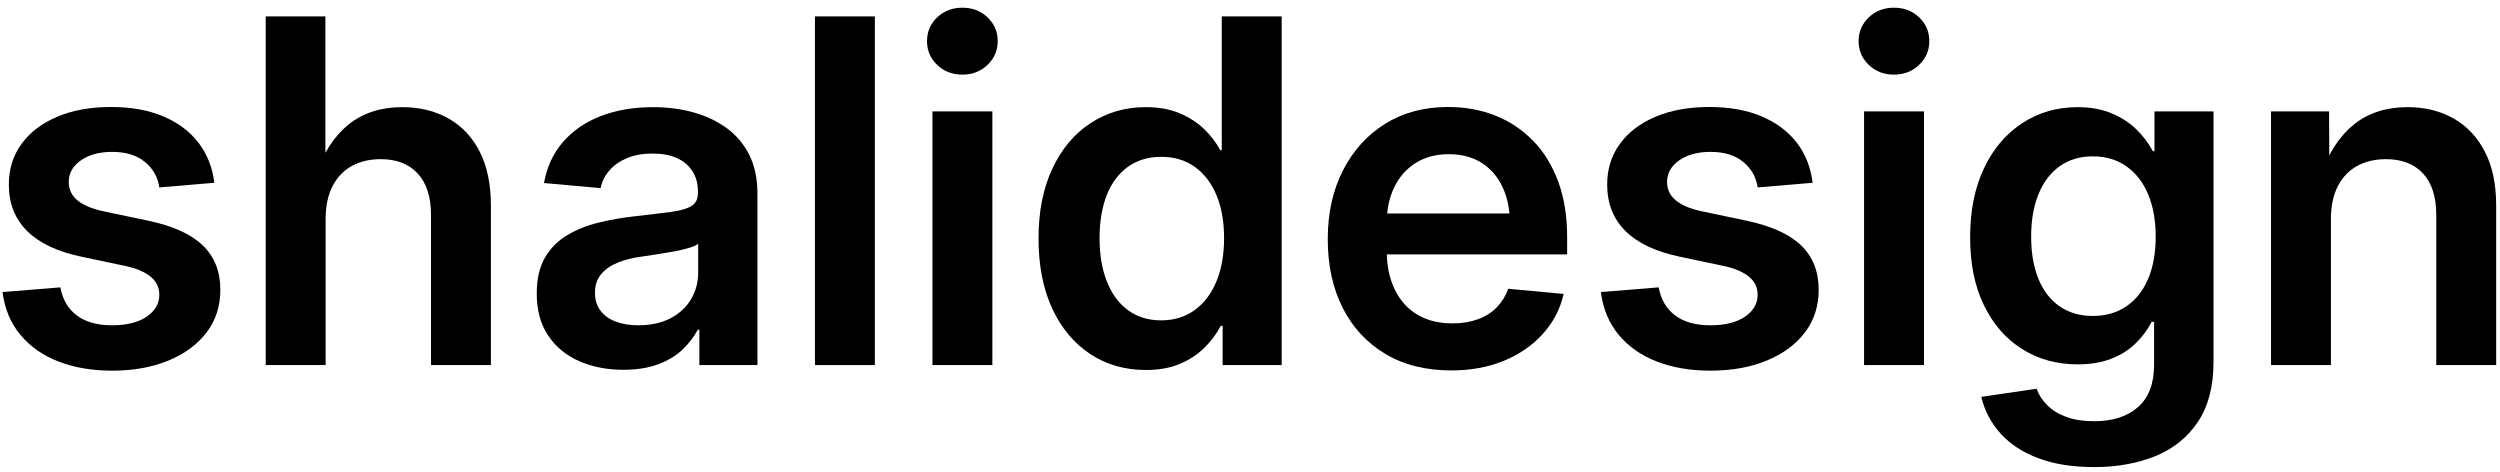
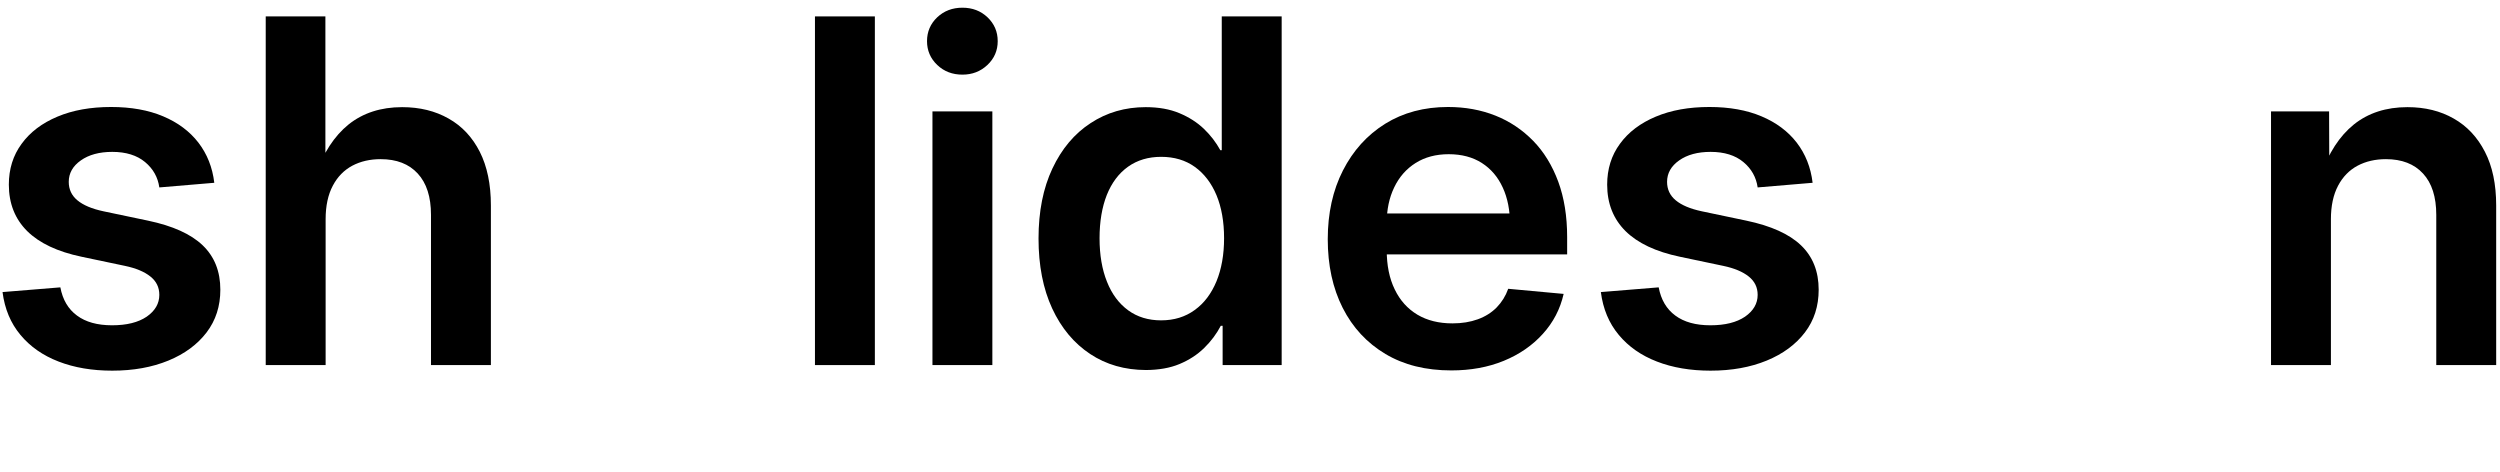
<svg xmlns="http://www.w3.org/2000/svg" xml:space="preserve" width="1937px" height="366px" version="1.1" style="shape-rendering:geometricPrecision; text-rendering:geometricPrecision; image-rendering:optimizeQuality; fill-rule:evenodd; clip-rule:evenodd" viewBox="0 0 1937 366.14">
  <defs>
    <style type="text/css"> .fil0 {fill:black;fill-rule:nonzero} </style>
  </defs>
  <g id="Слой_x0020_1">
    <path class="fil0" d="M86.66 287.3c-15.6,0 -29.47,-2.35 -41.61,-7.06 -12.19,-4.7 -22.04,-11.58 -29.59,-20.68 -7.55,-9.04 -12.2,-20.12 -13.87,-33.18l44.82 -3.65c1.8,9.59 6.07,16.84 12.88,21.85 6.75,5.02 15.79,7.55 27.18,7.55 11.39,0 20.31,-2.23 26.87,-6.68 6.5,-4.52 9.78,-10.16 9.78,-16.9 0,-5.82 -2.29,-10.53 -6.93,-14.24 -4.58,-3.66 -11.14,-6.44 -19.75,-8.24l-33.56 -7.06c-18.63,-3.9 -32.69,-10.52 -42.16,-19.87 -9.47,-9.41 -14.24,-21.42 -14.24,-36.03 0,-12.08 3.28,-22.66 9.91,-31.64 6.56,-9.04 15.79,-16.03 27.73,-21.05 11.89,-5.01 25.76,-7.49 41.61,-7.49 15.48,0 28.97,2.41 40.37,7.24 11.45,4.83 20.55,11.64 27.3,20.37 6.75,8.79 10.9,19.13 12.32,31.14l-42.6 3.59c-1.11,-7.86 -4.76,-14.42 -11.08,-19.68 -6.25,-5.2 -14.73,-7.87 -25.38,-7.87 -10.03,0 -18.2,2.23 -24.4,6.63 -6.25,4.39 -9.34,9.97 -9.34,16.59 0,5.82 2.22,10.59 6.68,14.3 4.52,3.78 11.27,6.63 20.31,8.55l34.48 7.24c19.14,4.02 33.25,10.4 42.35,19.13 9.17,8.79 13.68,20.25 13.68,34.42 0,12.7 -3.53,23.72 -10.64,33.06 -7.19,9.41 -17.03,16.66 -29.66,21.86 -12.69,5.2 -27.12,7.8 -43.46,7.8z" />
    <path id="1" class="fil0" d="M252.02 169.98l0 112.99 -46.43 0 0 -270.25 46.25 0 0 123.14 -7.62 0c5.95,-17.27 14.49,-30.4 25.57,-39.37 11.15,-8.92 25.02,-13.44 41.54,-13.44 13.69,0 25.7,2.97 36.04,8.86 10.34,5.82 18.39,14.42 24.14,25.75 5.7,11.27 8.61,25.14 8.61,41.61l0 123.7 -46.43 0 0 -116.46c0,-13.87 -3.41,-24.58 -10.28,-32.01 -6.81,-7.43 -16.41,-11.14 -28.73,-11.14 -8.23,0 -15.54,1.67 -21.98,5.07 -6.37,3.41 -11.45,8.55 -15.1,15.48 -3.72,7 -5.58,15.67 -5.58,26.07z" />
-     <path id="2" class="fil0" d="M482.77 286.62c-12.82,0 -24.27,-2.29 -34.36,-6.75 -10.09,-4.46 -18.08,-11.08 -23.96,-19.87 -5.88,-8.73 -8.79,-19.63 -8.79,-32.57 0,-11.08 2.1,-20.31 6.25,-27.55 4.15,-7.24 9.84,-13.06 17.03,-17.4 7.24,-4.33 15.35,-7.67 24.51,-9.9 9.1,-2.23 18.58,-3.9 28.36,-4.96 11.89,-1.36 21.36,-2.47 28.48,-3.46 7.18,-0.99 12.32,-2.54 15.54,-4.65 3.22,-2.1 4.77,-5.38 4.77,-9.84l0 -1.12c0,-6.06 -1.37,-11.26 -4.15,-15.66 -2.79,-4.46 -6.75,-7.86 -11.95,-10.28 -5.2,-2.41 -11.58,-3.59 -19.07,-3.59 -7.62,0 -14.24,1.18 -19.94,3.59 -5.69,2.42 -10.27,5.64 -13.68,9.72 -3.47,4.03 -5.69,8.55 -6.62,13.5l-43.9 -3.96c2.17,-12.38 7.06,-22.91 14.61,-31.7 7.56,-8.73 17.28,-15.48 29.16,-20.12 11.95,-4.64 25.51,-7 40.74,-7 11.27,0 21.73,1.36 31.45,4.09 9.78,2.72 18.33,6.81 25.76,12.26 7.43,5.45 13.25,12.38 17.46,20.8 4.14,8.36 6.25,18.39 6.25,29.96l0 132.81 -45.01 0 0 -27.37 -1.24 0c-3.03,5.64 -7.06,10.84 -12.07,15.6 -5.02,4.71 -11.27,8.42 -18.76,11.21 -7.55,2.78 -16.47,4.21 -26.87,4.21zm11.58 -34.49c9.84,0 18.2,-1.85 25.13,-5.51 7,-3.71 12.26,-8.66 15.92,-14.92 3.59,-6.19 5.38,-13 5.38,-20.37l0 -22.35c-1.42,1.12 -3.71,2.17 -6.87,3.1 -3.16,0.99 -6.81,1.86 -10.96,2.66 -4.21,0.74 -8.48,1.49 -12.88,2.17 -4.39,0.68 -8.6,1.3 -12.63,1.92 -6.75,0.8 -12.94,2.35 -18.51,4.52 -5.51,2.16 -9.97,5.14 -13.19,8.97 -3.28,3.78 -4.95,8.67 -4.95,14.62 0,5.44 1.42,10.03 4.21,13.74 2.79,3.78 6.69,6.63 11.76,8.54 5.08,1.92 10.96,2.91 17.59,2.91z" />
    <polygon id="3" class="fil0" points="677.73,12.72 677.73,282.97 631.3,282.97 631.3,12.72 " />
    <path id="4" class="fil0" d="M722.37 282.97l0 -196.64 46.43 0 0 196.64 -46.43 0zm23.22 -225.12c-7.74,0 -14.24,-2.47 -19.51,-7.49 -5.26,-5.01 -7.92,-11.2 -7.92,-18.45 0,-7.36 2.66,-13.49 7.92,-18.51 5.27,-4.95 11.77,-7.43 19.51,-7.43 7.73,0 14.23,2.48 19.44,7.43 5.26,5.02 7.92,11.15 7.92,18.51 0,7.25 -2.66,13.44 -7.99,18.45 -5.32,5.02 -11.76,7.49 -19.37,7.49z" />
    <path id="5" class="fil0" d="M887.86 286.8c-16.35,-0.06 -30.77,-4.14 -43.28,-12.44 -12.5,-8.3 -22.35,-20.06 -29.41,-35.29 -7.05,-15.23 -10.58,-33.31 -10.58,-54.23 0,-20.93 3.59,-39.01 10.77,-54.24 7.18,-15.23 17.03,-26.99 29.59,-35.16 12.51,-8.24 26.75,-12.39 42.72,-12.39 10.03,0 18.7,1.55 26.07,4.65 7.43,3.09 13.74,7.12 19,12.13 5.27,5.08 9.48,10.59 12.76,16.59l1.11 0 0 -103.7 46.44 0 0 270.25 -45.76 0 0 -30.46 -1.42 0c-3.28,6.25 -7.55,12.01 -12.88,17.21 -5.32,5.2 -11.7,9.35 -19.13,12.44 -7.43,3.1 -16.09,4.58 -26,4.64zm11.76 -38.5c10.03,0 18.7,-2.67 26,-7.99 7.37,-5.26 12.95,-12.76 16.91,-22.29 3.9,-9.53 5.88,-20.68 5.88,-33.37 0,-12.82 -1.98,-23.96 -5.88,-33.37 -3.96,-9.41 -9.54,-16.72 -16.78,-21.92 -7.24,-5.2 -15.97,-7.8 -26.13,-7.8 -9.9,0 -18.45,2.54 -25.69,7.68 -7.18,5.14 -12.63,12.44 -16.41,21.85 -3.71,9.41 -5.63,20.62 -5.63,33.56 0,12.94 1.92,24.21 5.76,33.74 3.77,9.54 9.28,16.9 16.4,22.11 7.12,5.2 15.67,7.8 25.57,7.8z" />
    <path id="6" class="fil0" d="M1124.55 287.11c-19.75,0 -36.78,-4.21 -51.08,-12.75 -14.3,-8.54 -25.38,-20.43 -33.12,-35.72 -7.74,-15.29 -11.58,-33.06 -11.58,-53.25 0,-20.06 3.9,-37.82 11.76,-53.24 7.87,-15.42 18.76,-27.49 32.75,-36.22 14,-8.67 30.22,-13 48.73,-13 13.31,0 25.51,2.23 36.71,6.68 11.21,4.46 20.93,11.03 29.29,19.57 8.36,8.6 14.79,19.13 19.44,31.7 4.58,12.5 6.87,26.81 6.87,42.84l0 13.44 -165.61 0 0 -31.7 142.39 0 -21.05 8.85c0,-11.14 -1.85,-20.74 -5.63,-28.91 -3.72,-8.17 -9.16,-14.55 -16.22,-19.07 -7.06,-4.52 -15.6,-6.81 -25.7,-6.81 -9.9,0 -18.45,2.29 -25.63,6.81 -7.18,4.52 -12.75,10.83 -16.59,18.88 -3.9,8.05 -5.82,17.28 -5.82,27.68l0 20.86c0,11.83 2.04,22.04 6.19,30.52 4.09,8.55 9.97,15.05 17.59,19.63 7.61,4.52 16.65,6.75 27.17,6.75 7.31,0 13.81,-1.05 19.63,-3.16 5.82,-2.1 10.71,-5.2 14.67,-9.22 3.97,-4.09 6.94,-8.86 8.92,-14.43l42.97 3.96c-2.67,11.77 -8.05,22.1 -16.16,31.02 -8.11,8.98 -18.2,15.91 -30.28,20.87 -12.07,4.95 -25.63,7.42 -40.61,7.42z" />
    <path id="7" class="fil0" d="M1325.51 287.3c-15.6,0 -29.47,-2.35 -41.6,-7.06 -12.2,-4.7 -22.04,-11.58 -29.59,-20.68 -7.56,-9.04 -12.2,-20.12 -13.87,-33.18l44.82 -3.65c1.8,9.59 6.07,16.84 12.88,21.85 6.75,5.02 15.79,7.55 27.18,7.55 11.39,0 20.31,-2.23 26.87,-6.68 6.5,-4.52 9.78,-10.16 9.78,-16.9 0,-5.82 -2.29,-10.53 -6.93,-14.24 -4.59,-3.66 -11.15,-6.44 -19.75,-8.24l-33.56 -7.06c-18.64,-3.9 -32.69,-10.52 -42.16,-19.87 -9.47,-9.41 -14.24,-21.42 -14.24,-36.03 0,-12.08 3.28,-22.66 9.9,-31.64 6.57,-9.04 15.79,-16.03 27.74,-21.05 11.89,-5.01 25.76,-7.49 41.61,-7.49 15.47,0 28.97,2.41 40.36,7.24 11.46,4.83 20.56,11.64 27.31,20.37 6.74,8.79 10.89,19.13 12.32,31.14l-42.6 3.59c-1.11,-7.86 -4.77,-14.42 -11.08,-19.68 -6.25,-5.2 -14.74,-7.87 -25.39,-7.87 -10.03,0 -18.2,2.23 -24.39,6.63 -6.25,4.39 -9.35,9.97 -9.35,16.59 0,5.82 2.23,10.59 6.69,14.3 4.52,3.78 11.27,6.63 20.31,8.55l34.48 7.24c19.13,4.02 33.25,10.4 42.35,19.13 9.16,8.79 13.68,20.25 13.68,34.42 0,12.7 -3.53,23.72 -10.65,33.06 -7.18,9.41 -17.02,16.66 -29.65,21.86 -12.69,5.2 -27.12,7.8 -43.47,7.8z" />
-     <path id="8" class="fil0" d="M1444.45 282.97l0 -196.64 46.43 0 0 196.64 -46.43 0zm23.21 -225.12c-7.73,0 -14.24,-2.47 -19.5,-7.49 -5.26,-5.01 -7.92,-11.2 -7.92,-18.45 0,-7.36 2.66,-13.49 7.92,-18.51 5.26,-4.95 11.77,-7.43 19.5,-7.43 7.74,0 14.24,2.48 19.44,7.43 5.27,5.02 7.93,11.15 7.93,18.51 0,7.25 -2.66,13.44 -7.99,18.45 -5.32,5.02 -11.76,7.49 -19.38,7.49z" />
-     <path id="9" class="fil0" d="M1622.82 362.03c-16.6,0 -30.96,-2.23 -43.1,-6.81 -12.19,-4.52 -21.98,-10.9 -29.4,-19.13 -7.43,-8.18 -12.45,-17.71 -14.99,-28.48l42.85 -6.32c1.67,4.71 4.45,8.98 8.23,12.76 3.84,3.83 8.73,6.87 14.8,9.1 6.06,2.23 13.25,3.34 21.61,3.34 14.36,0 25.69,-3.65 33.98,-10.96 8.3,-7.3 12.45,-18.26 12.45,-32.75l0 -33.37 -1.86 0c-3.22,6.32 -7.49,11.95 -12.69,16.96 -5.2,5.02 -11.45,8.92 -18.88,11.77 -7.37,2.85 -15.98,4.27 -25.88,4.27 -16.1,0 -30.46,-3.96 -43.03,-11.89 -12.57,-7.92 -22.41,-19.19 -29.53,-33.93 -7.19,-14.67 -10.71,-32.25 -10.71,-52.68 0,-20.68 3.59,-38.51 10.77,-53.56 7.18,-15.1 17.09,-26.74 29.65,-34.91 12.57,-8.24 26.87,-12.39 42.85,-12.39 9.9,0 18.57,1.55 26.06,4.65 7.56,3.09 13.93,7.18 19.26,12.32 5.32,5.14 9.66,10.89 13.06,17.15l1.24 0 0 -30.84 45.75 0 0 194.1c0,19 -4.02,34.48 -12.07,46.49 -8.05,12.08 -19.07,20.93 -33,26.63 -13.99,5.63 -29.78,8.48 -47.42,8.48zm-1.12 -117.14c10.15,0 18.88,-2.54 26.19,-7.55 7.3,-5.02 12.94,-12.14 16.78,-21.3 3.9,-9.16 5.82,-20.06 5.82,-32.63 0,-12.5 -1.92,-23.34 -5.82,-32.69 -3.84,-9.28 -9.48,-16.53 -16.78,-21.73 -7.31,-5.2 -16.04,-7.8 -26.19,-7.8 -9.91,0 -18.45,2.54 -25.57,7.62 -7.12,5.07 -12.63,12.25 -16.41,21.54 -3.83,9.35 -5.75,20.31 -5.75,33.06 0,12.82 1.92,23.78 5.75,33 3.78,9.16 9.29,16.22 16.41,21.11 7.12,4.89 15.66,7.37 25.57,7.37z" />
    <path id="10" class="fil0" d="M1806.32 169.98l0 112.99 -46.43 0 0 -196.64 45.01 0 0.18 49.53 -6.56 0c5.94,-17.27 14.49,-30.4 25.57,-39.37 11.14,-8.92 25.01,-13.44 41.54,-13.44 13.69,0 25.63,2.97 35.91,8.86 10.28,5.82 18.33,14.42 24.15,25.75 5.82,11.27 8.73,25.14 8.73,41.61l0 123.7 -46.44 0 0 -116.46c0,-13.87 -3.4,-24.58 -10.27,-32.01 -6.81,-7.43 -16.41,-11.14 -28.73,-11.14 -8.24,0 -15.54,1.67 -21.98,5.07 -6.38,3.41 -11.45,8.55 -15.11,15.48 -3.71,7 -5.57,15.67 -5.57,26.07z" />
  </g>
</svg>